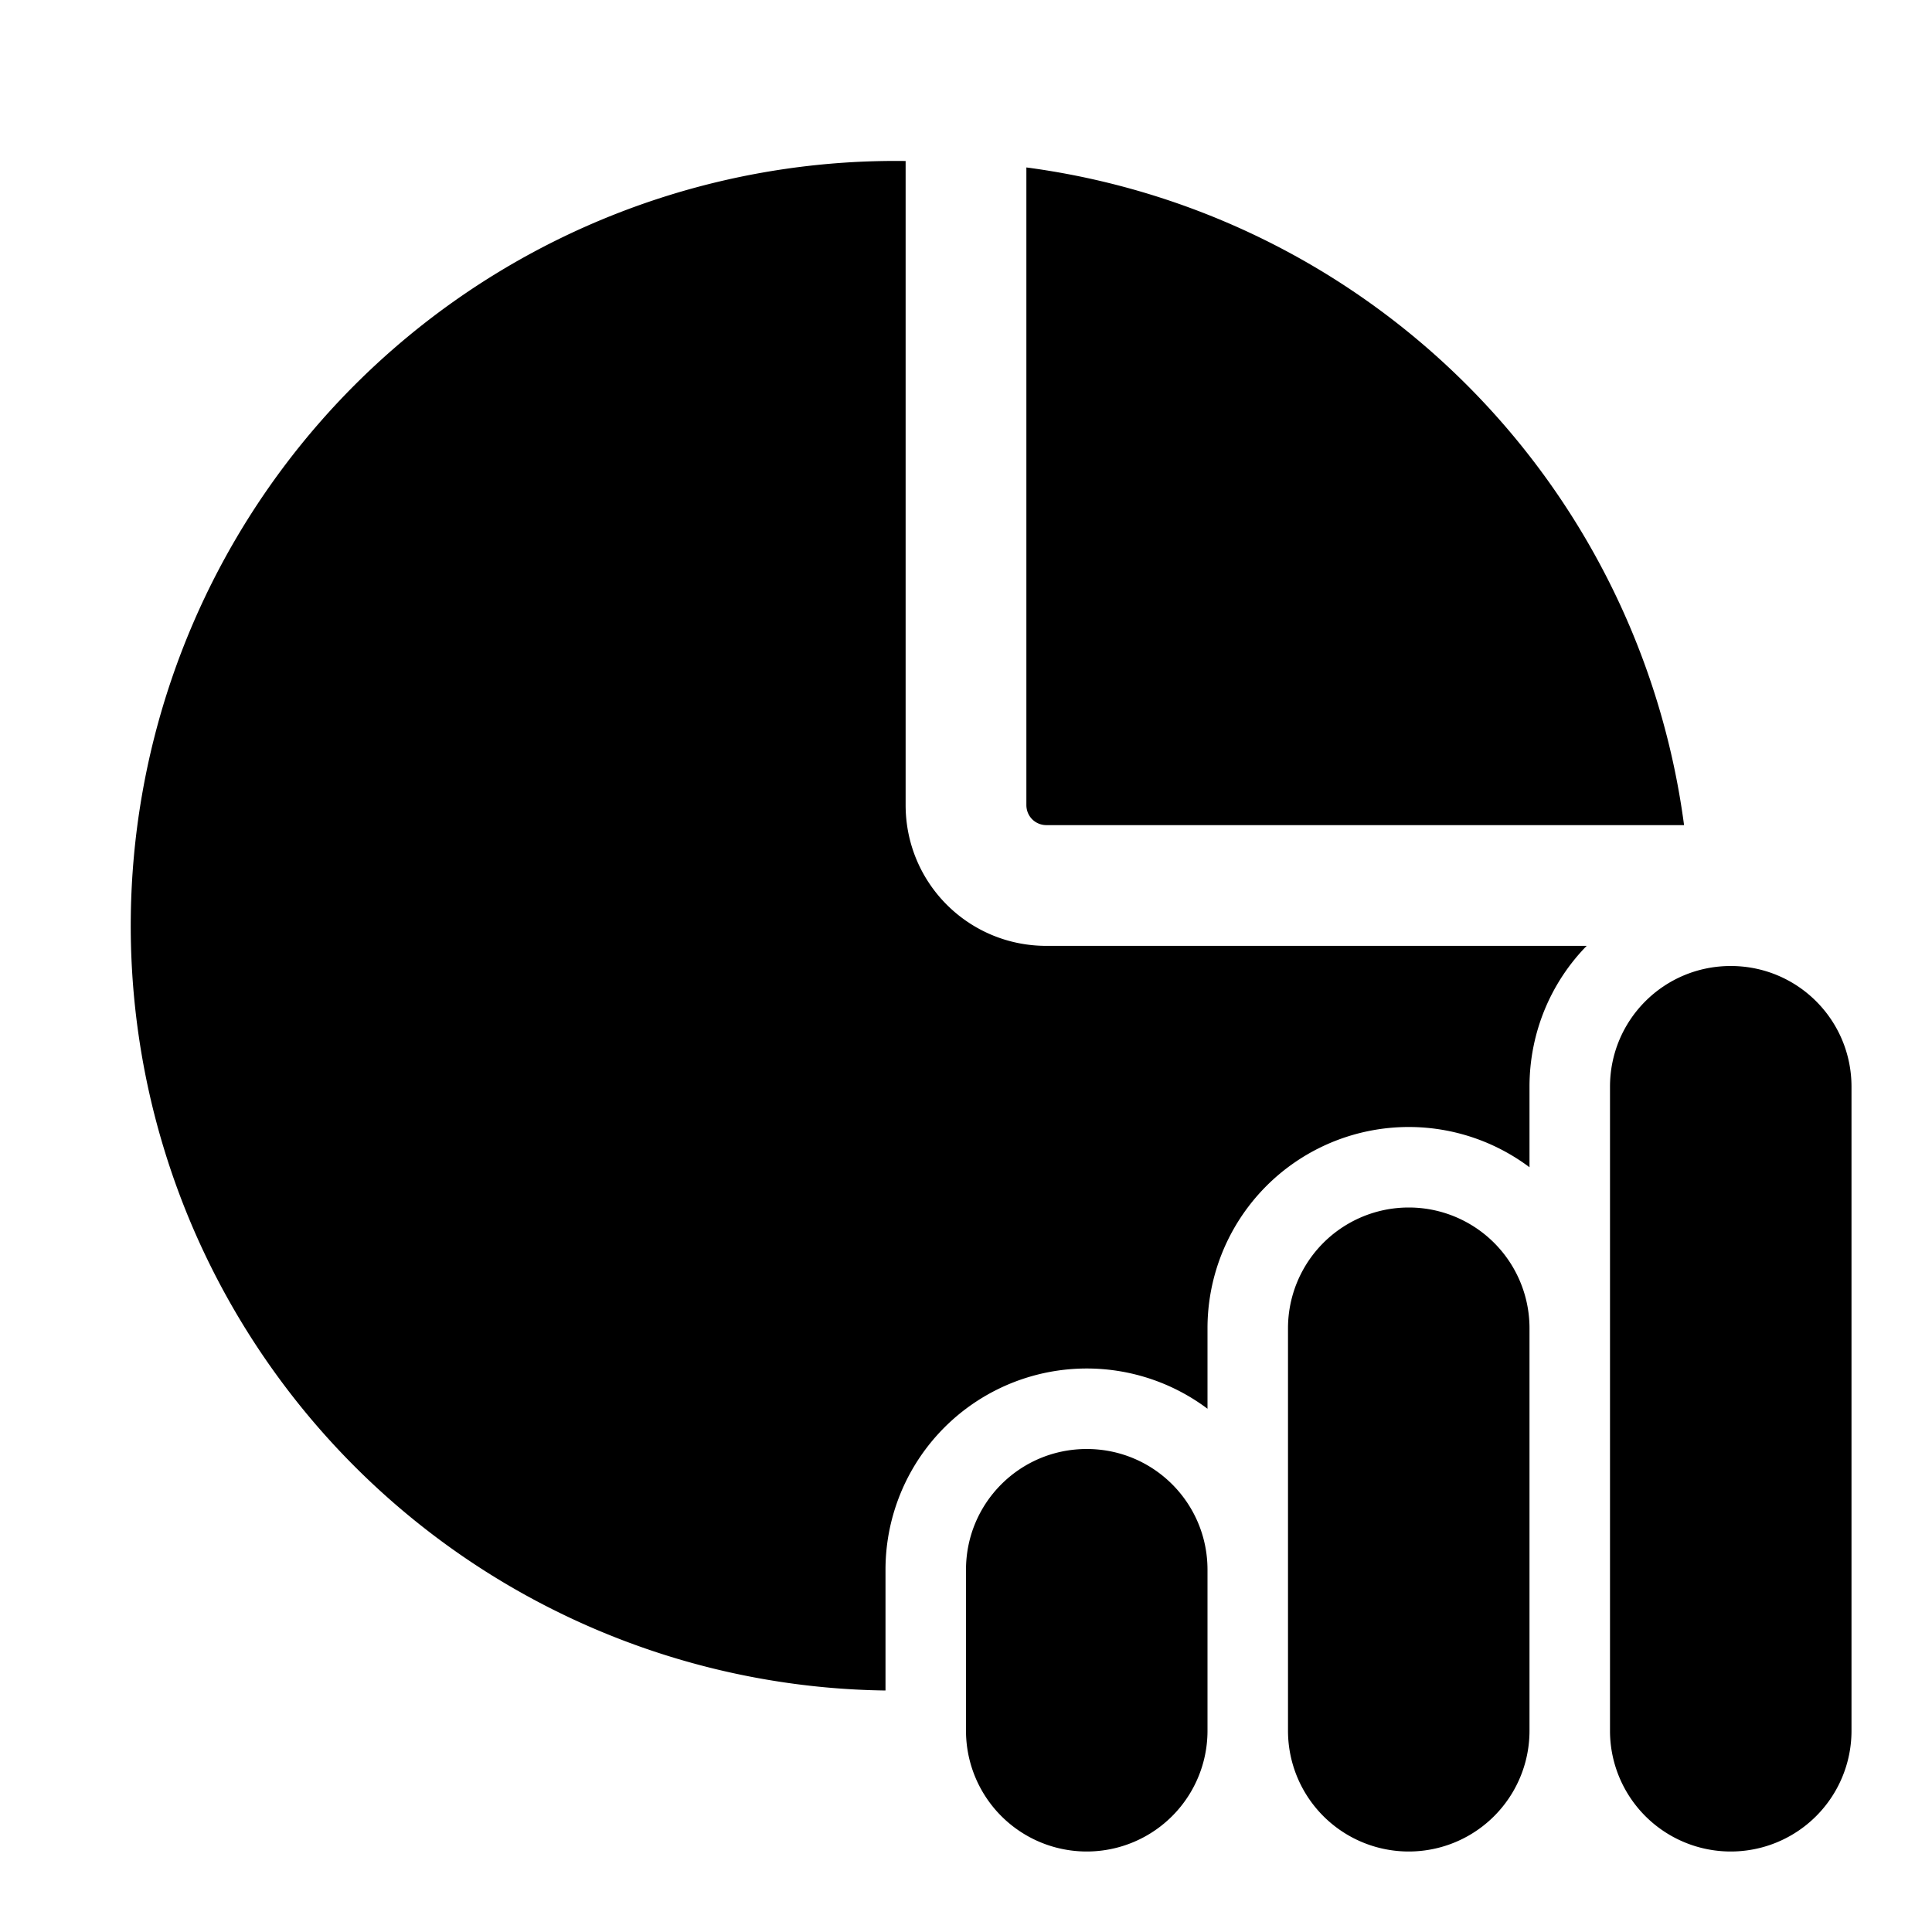
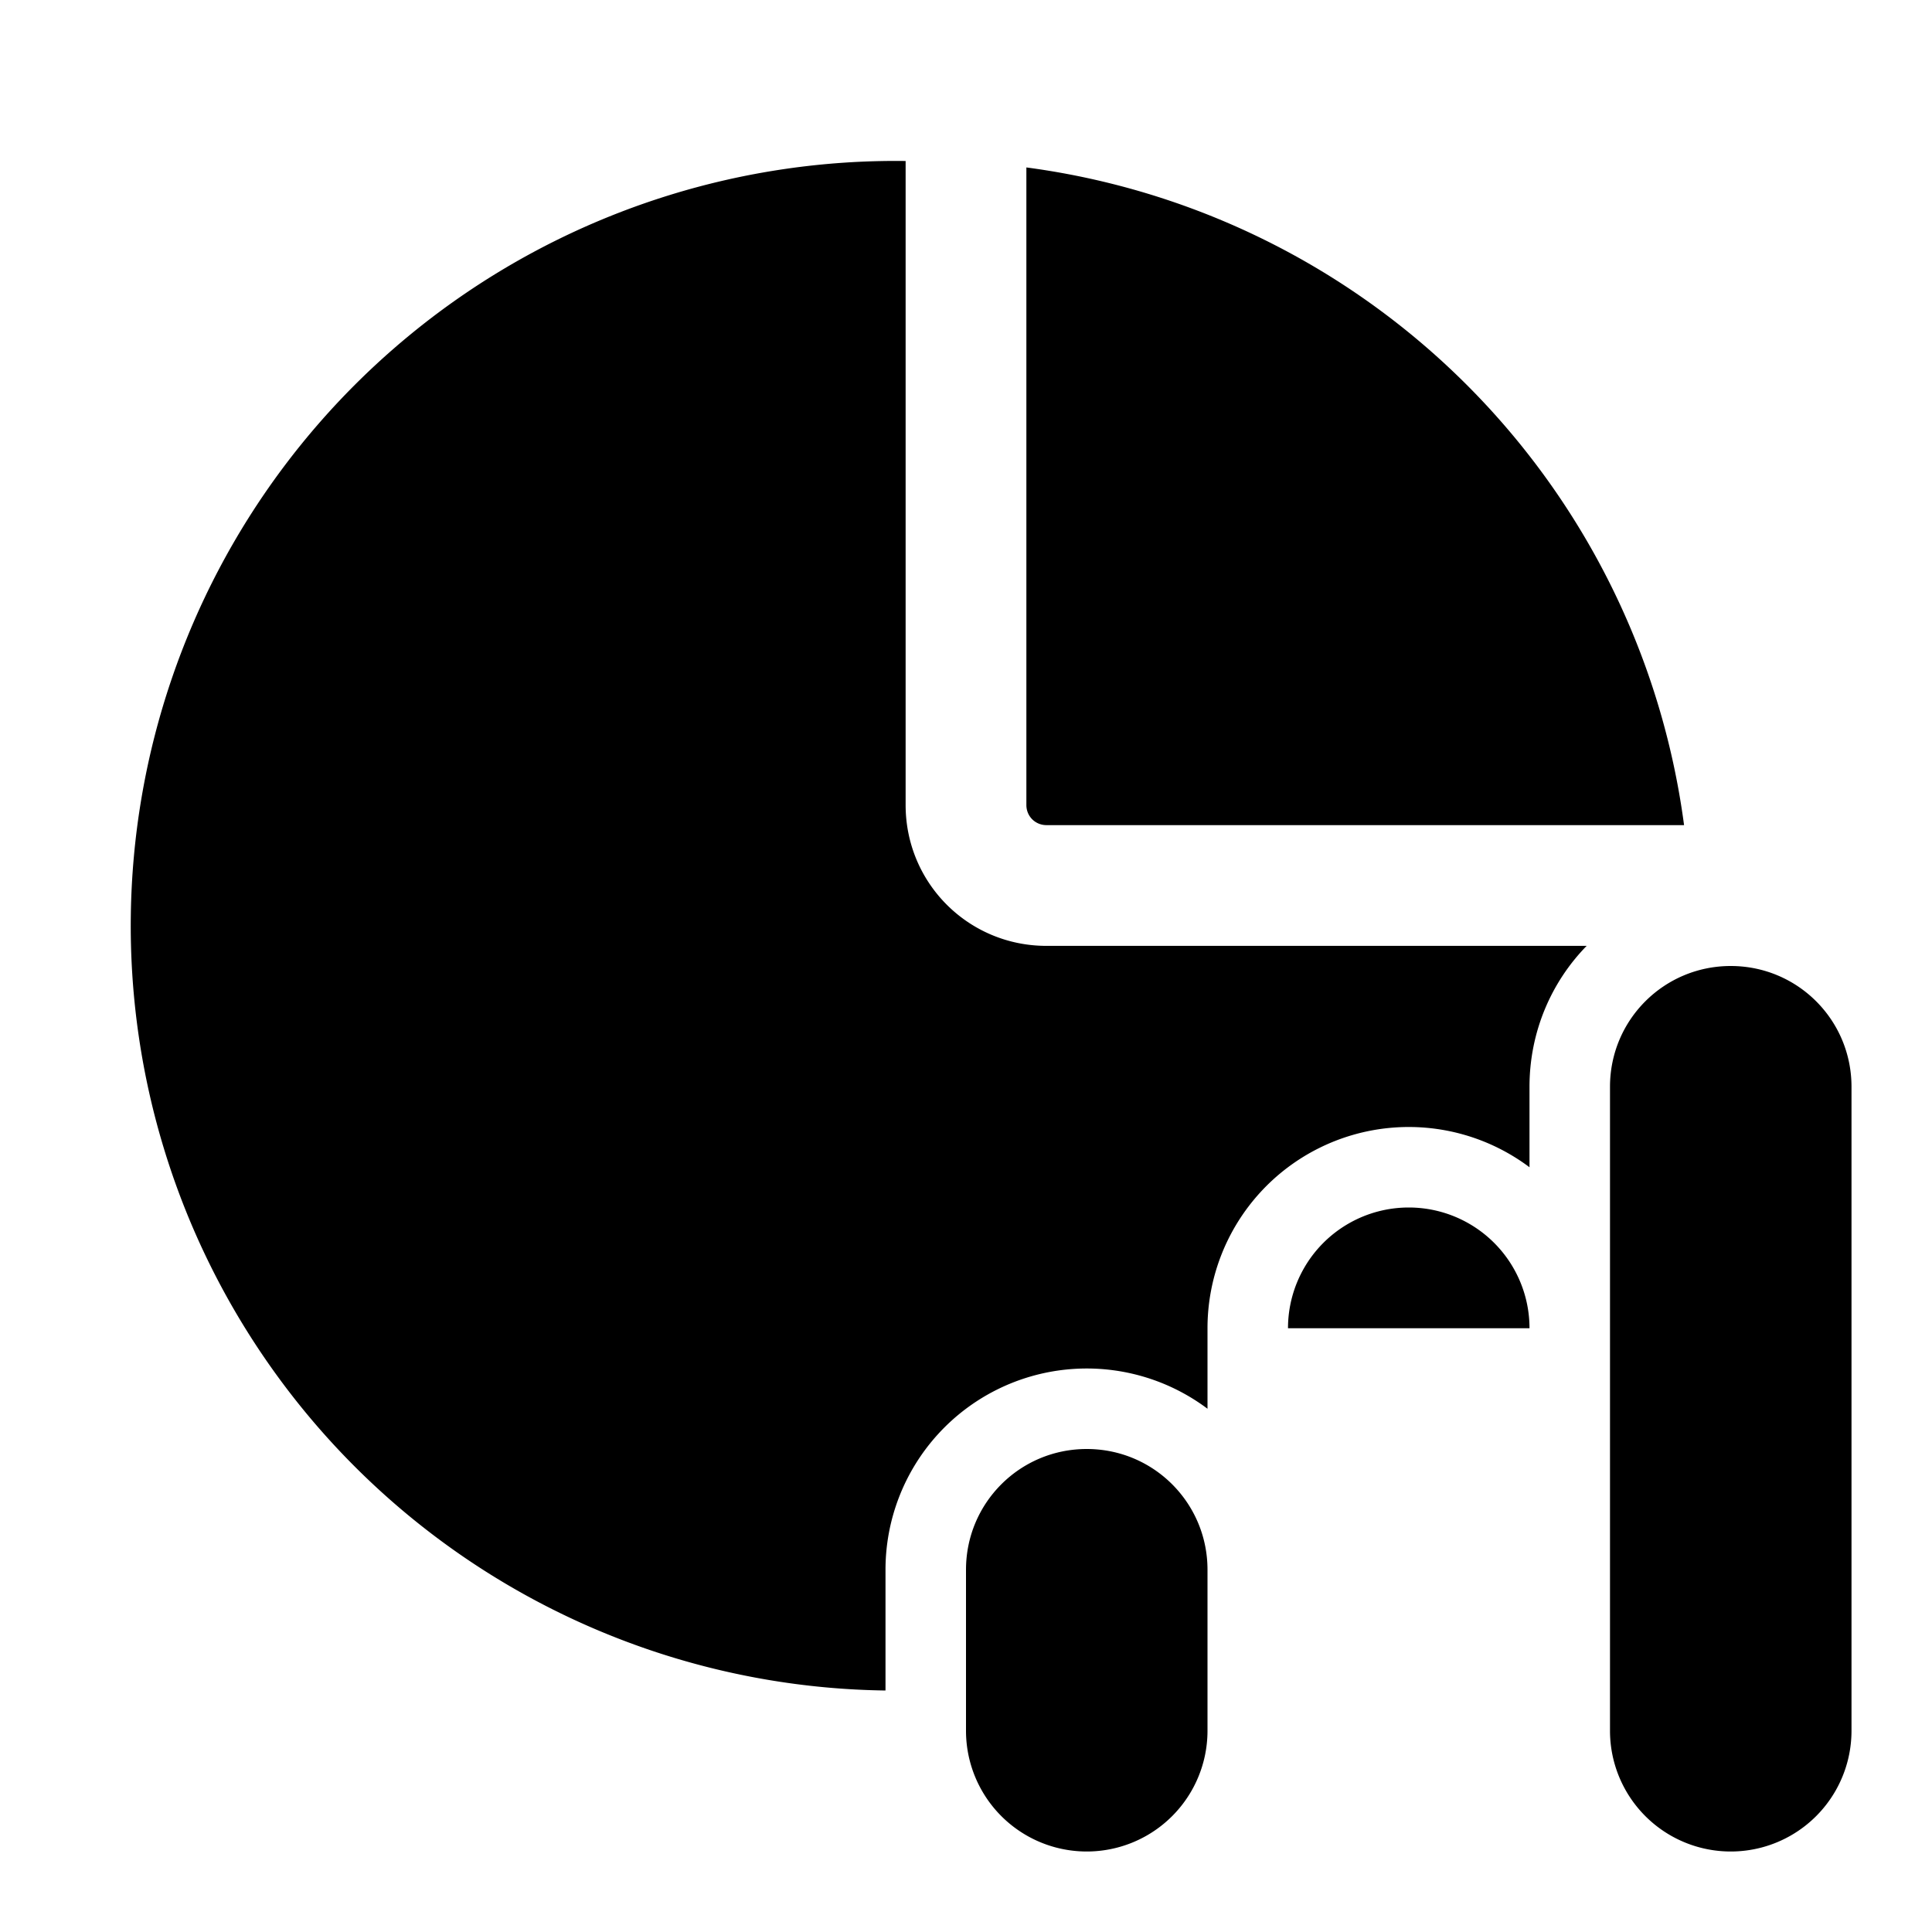
<svg fill="currentColor" viewBox="0 0 24 24">
-   <path d="M19 13.5c0-.68.27-1.3.71-1.75H13c-.97 0-1.75-.78-1.75-1.75V2A9.5 9.5 0 0 0 11 21v-1.5a2.5 2.5 0 0 1 4-2v-1a2.5 2.5 0 0 1 4-2v-1ZM12.75 2.08V10c0 .14.11.25.25.25h7.92a9.5 9.5 0 0 0-8.17-8.17ZM21.5 12c-.83 0-1.5.67-1.5 1.5v8a1.5 1.5 0 0 0 3 0v-8c0-.83-.67-1.5-1.5-1.5Zm-8 6c-.83 0-1.5.67-1.5 1.5v2a1.5 1.5 0 0 0 3 0v-2c0-.83-.67-1.5-1.5-1.5Zm2.5-1.5a1.5 1.5 0 1 1 3 0v5a1.5 1.5 0 0 1-3 0v-5Z" />
+   <path d="M19 13.5c0-.68.27-1.3.71-1.75H13c-.97 0-1.75-.78-1.75-1.75V2A9.5 9.5 0 0 0 11 21v-1.5a2.5 2.5 0 0 1 4-2v-1a2.5 2.5 0 0 1 4-2v-1ZM12.75 2.08V10c0 .14.11.25.25.25h7.92a9.5 9.5 0 0 0-8.17-8.17ZM21.5 12c-.83 0-1.5.67-1.5 1.5v8a1.5 1.5 0 0 0 3 0v-8c0-.83-.67-1.5-1.5-1.5Zm-8 6c-.83 0-1.5.67-1.5 1.5v2a1.5 1.5 0 0 0 3 0v-2c0-.83-.67-1.5-1.5-1.5Zm2.5-1.5a1.5 1.5 0 1 1 3 0v5v-5Z" />
</svg>